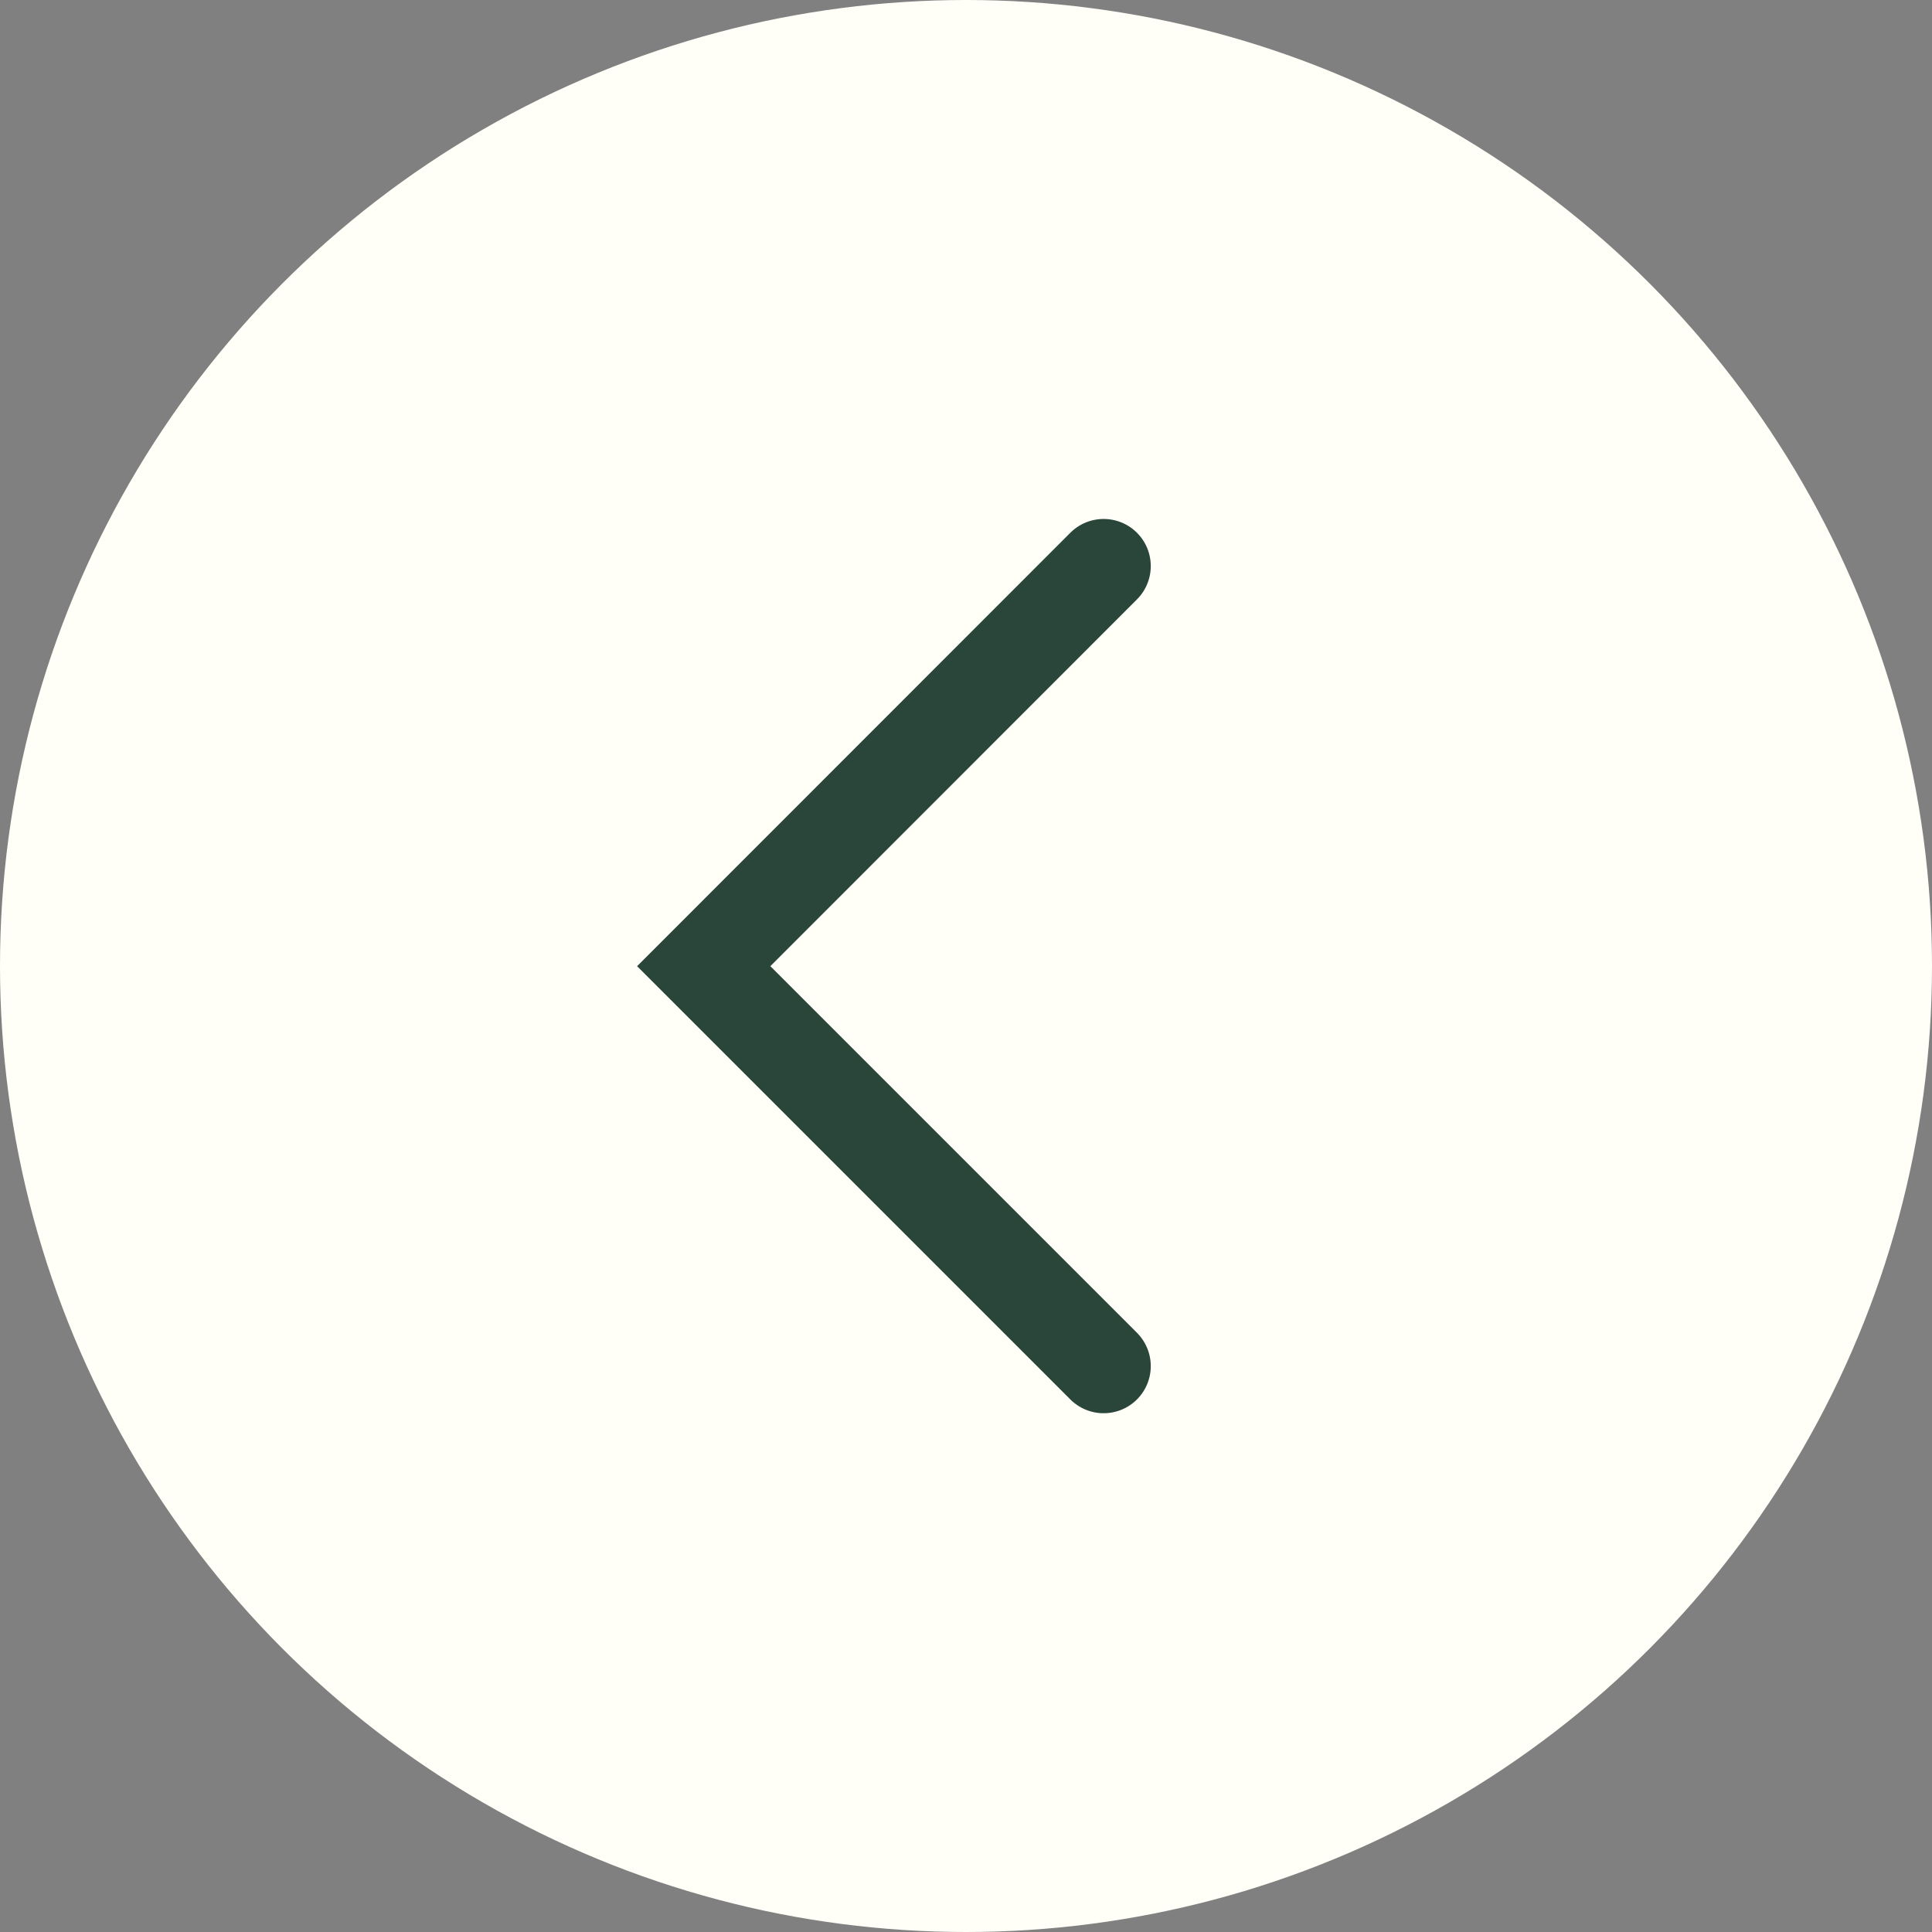
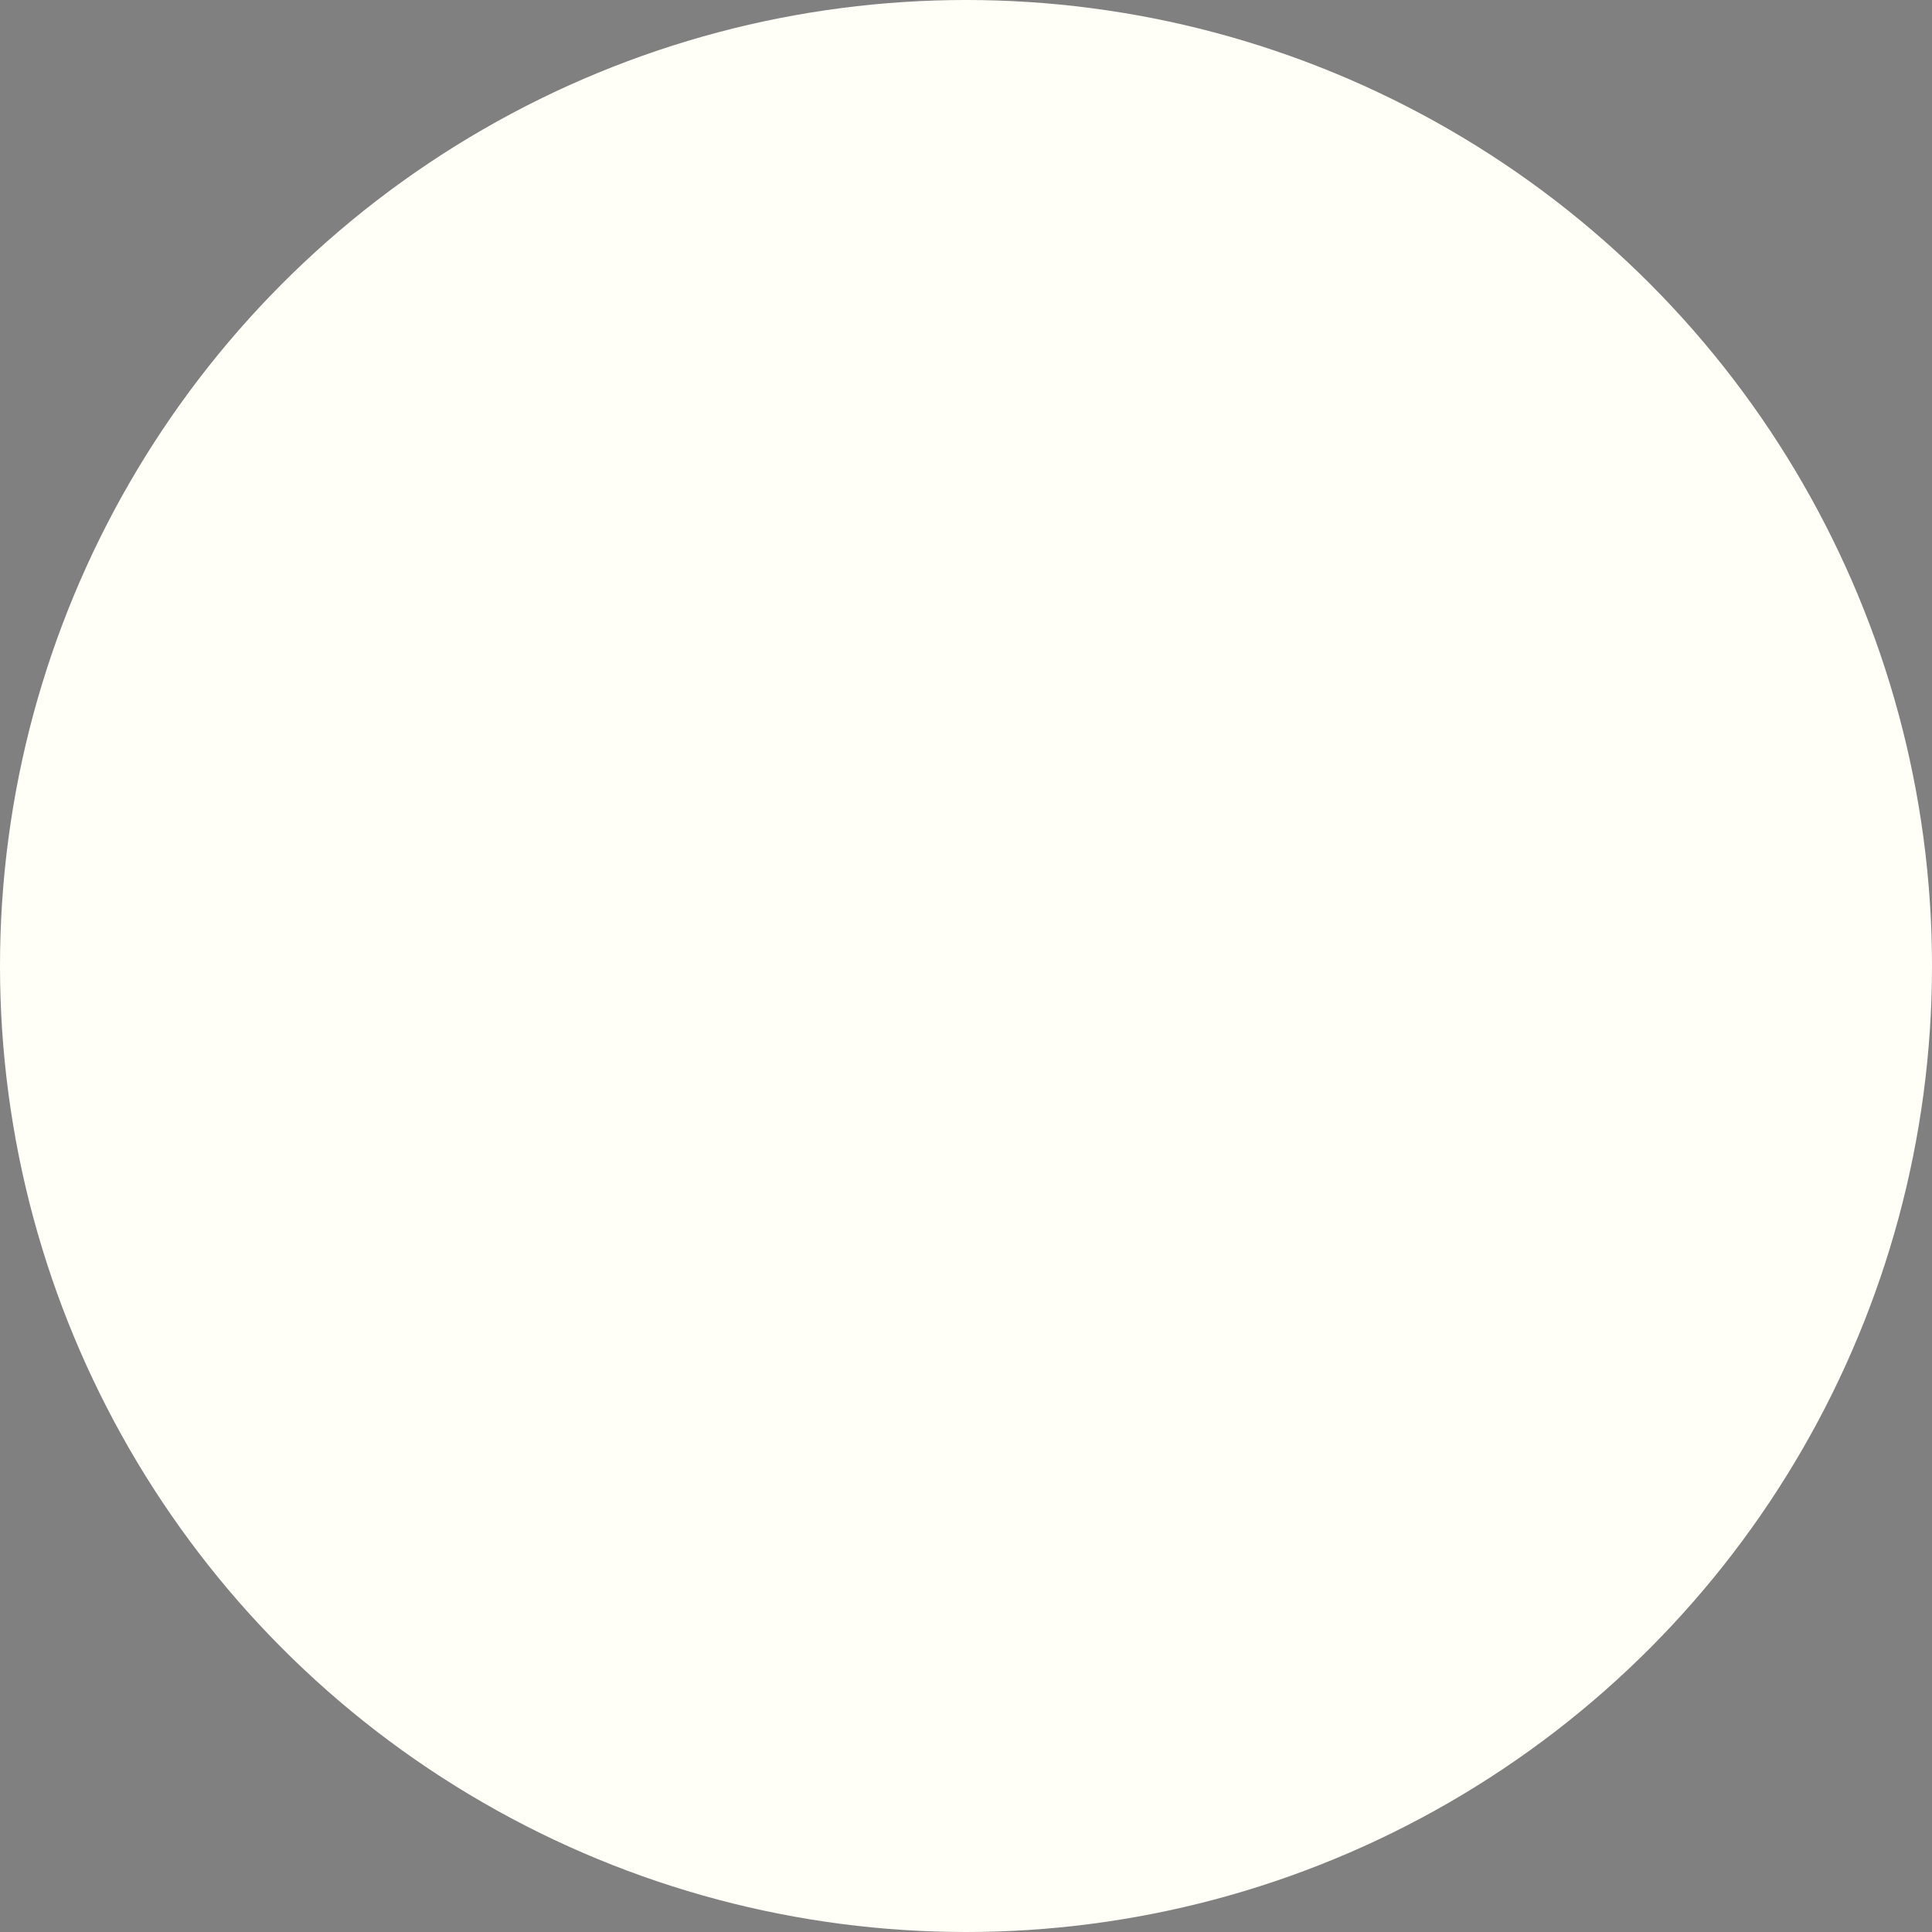
<svg xmlns="http://www.w3.org/2000/svg" width="41" height="41" viewBox="0 0 41 41">
  <rect x="0" y="0" width="41" height="41" fill="#808080" stroke="none" />
  <g id="Group_31" data-name="Group 31" transform="translate(-206 -370)">
    <circle id="Ellipse_1" data-name="Ellipse 1" cx="20.5" cy="20.5" r="20.5" transform="translate(206 370)" fill="#fffff7" />
-     <path id="Path_35" data-name="Path 35" d="M244.507,352.909,236.02,361.4l8.487,8.487" transform="translate(-15.086 29.104)" fill="none" stroke="#2a463b" stroke-linecap="round" stroke-width="2" />
  </g>
</svg>